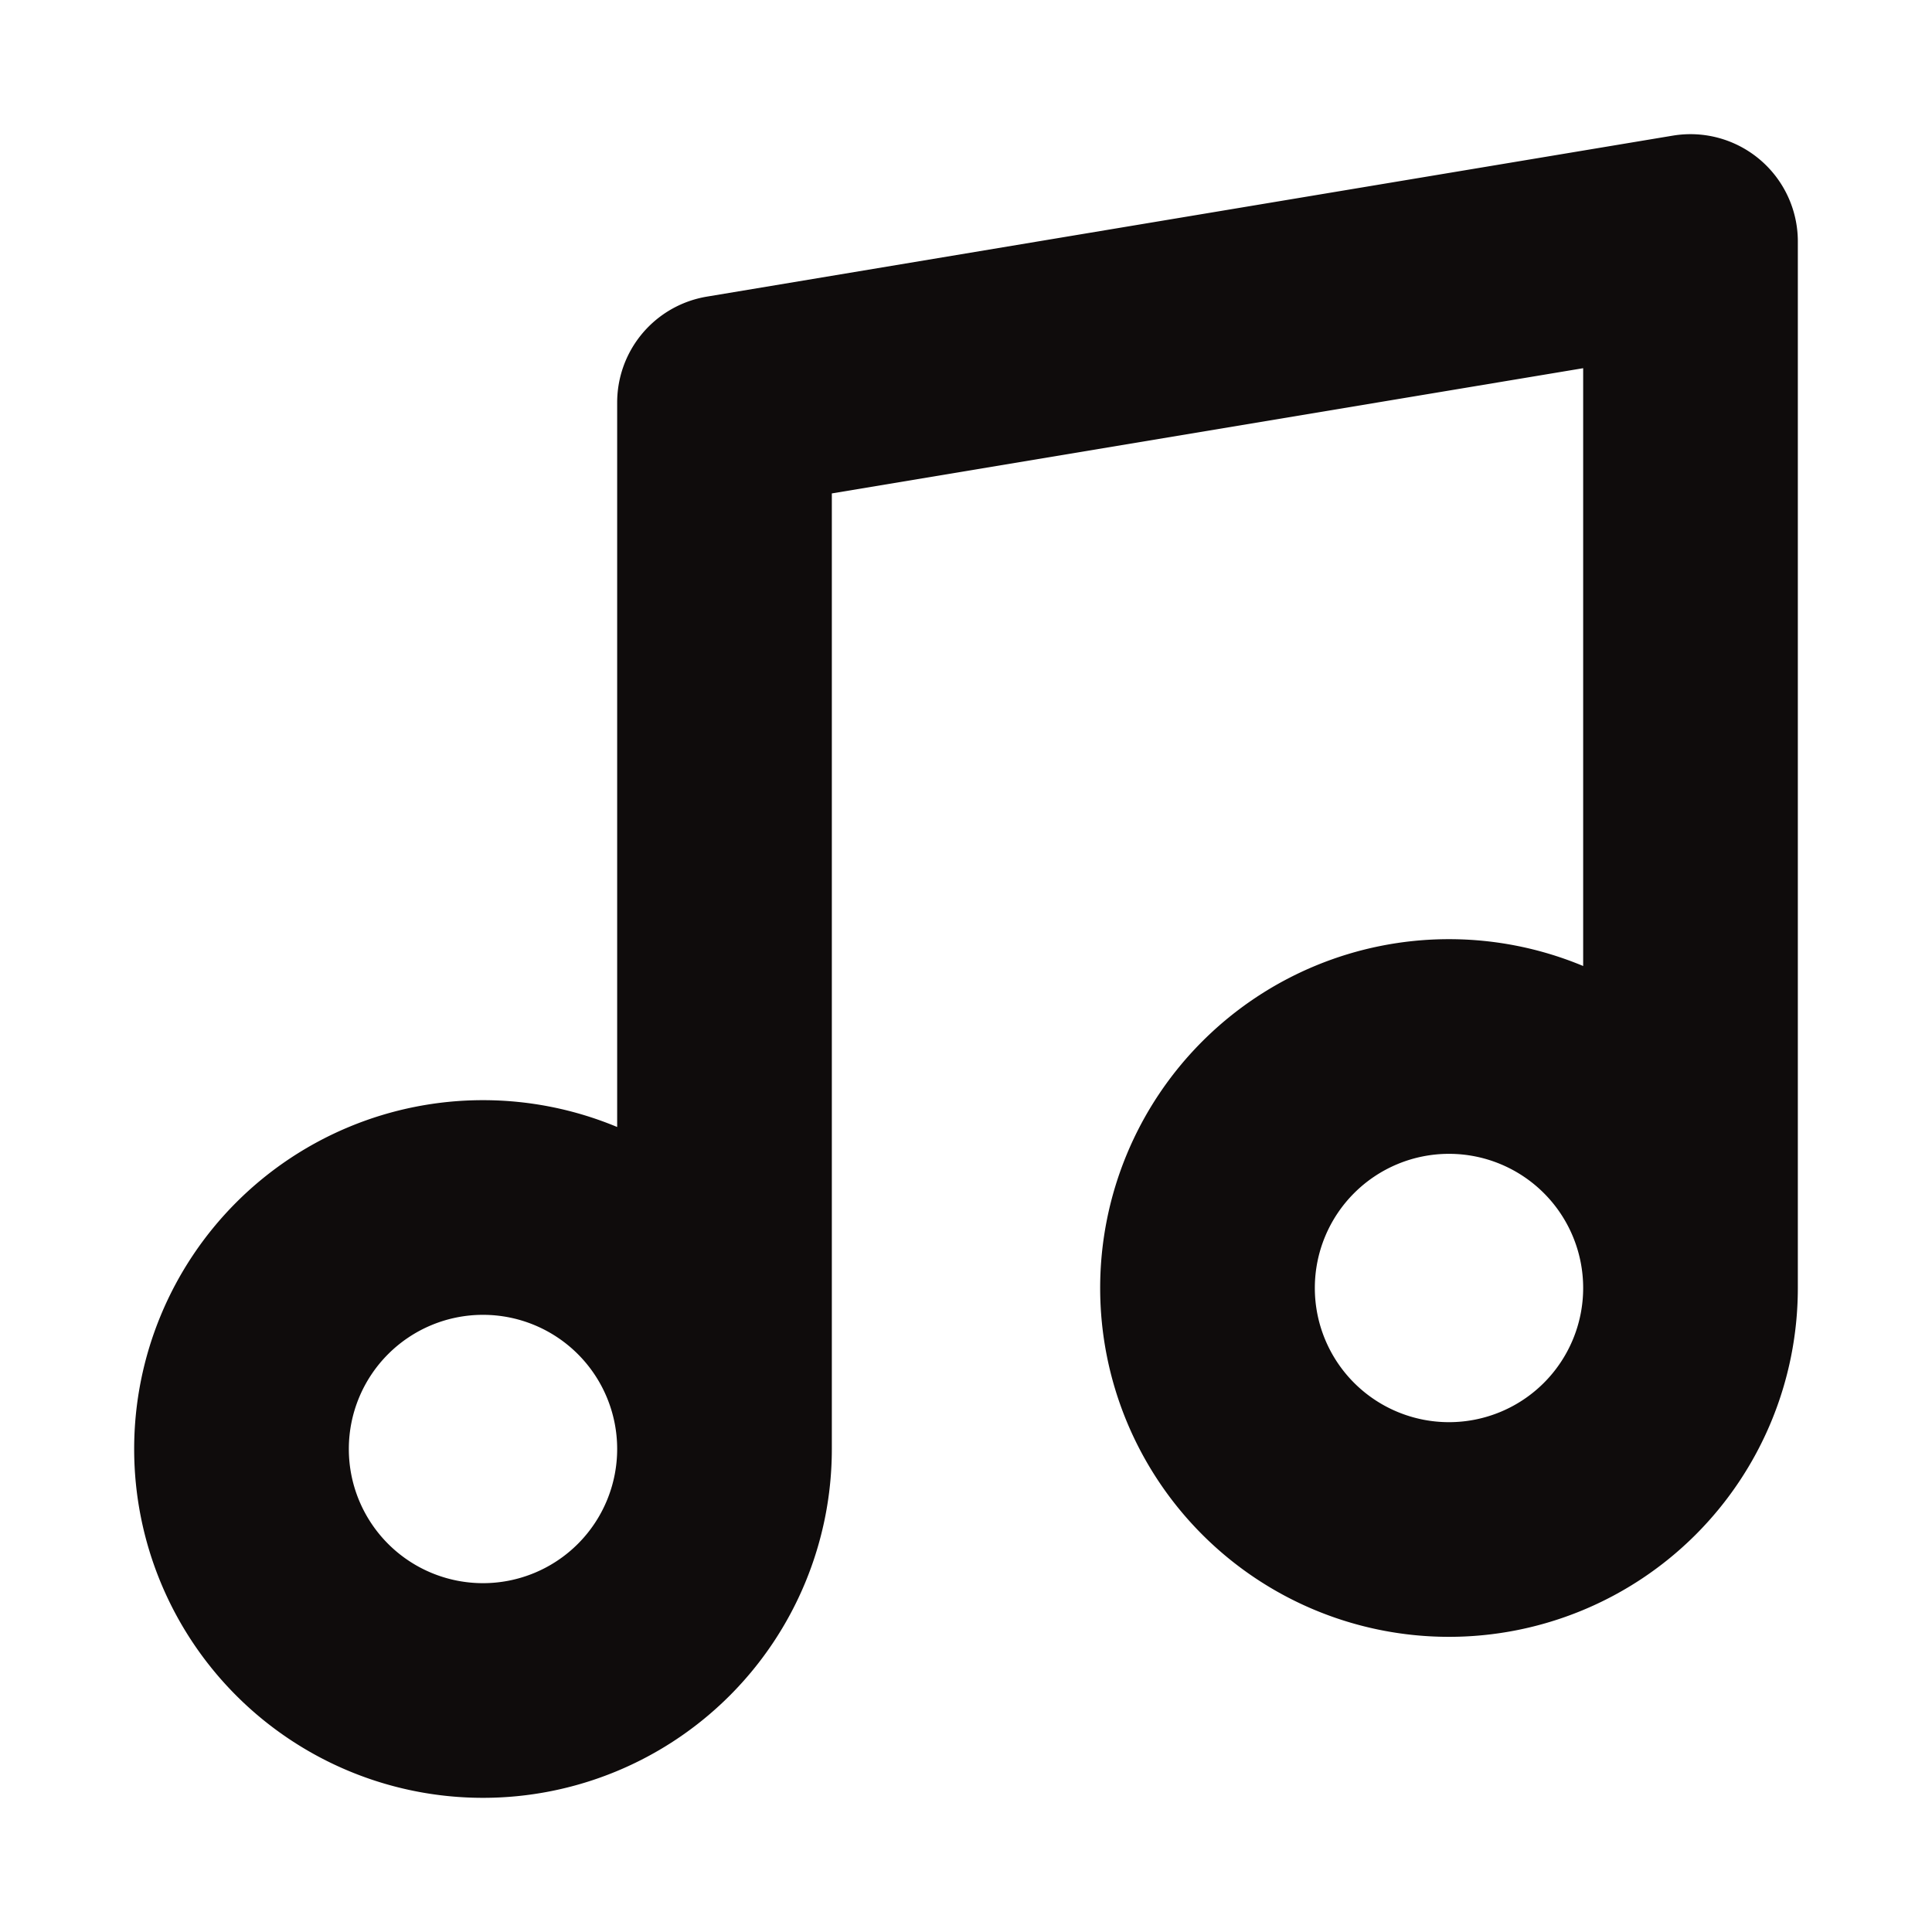
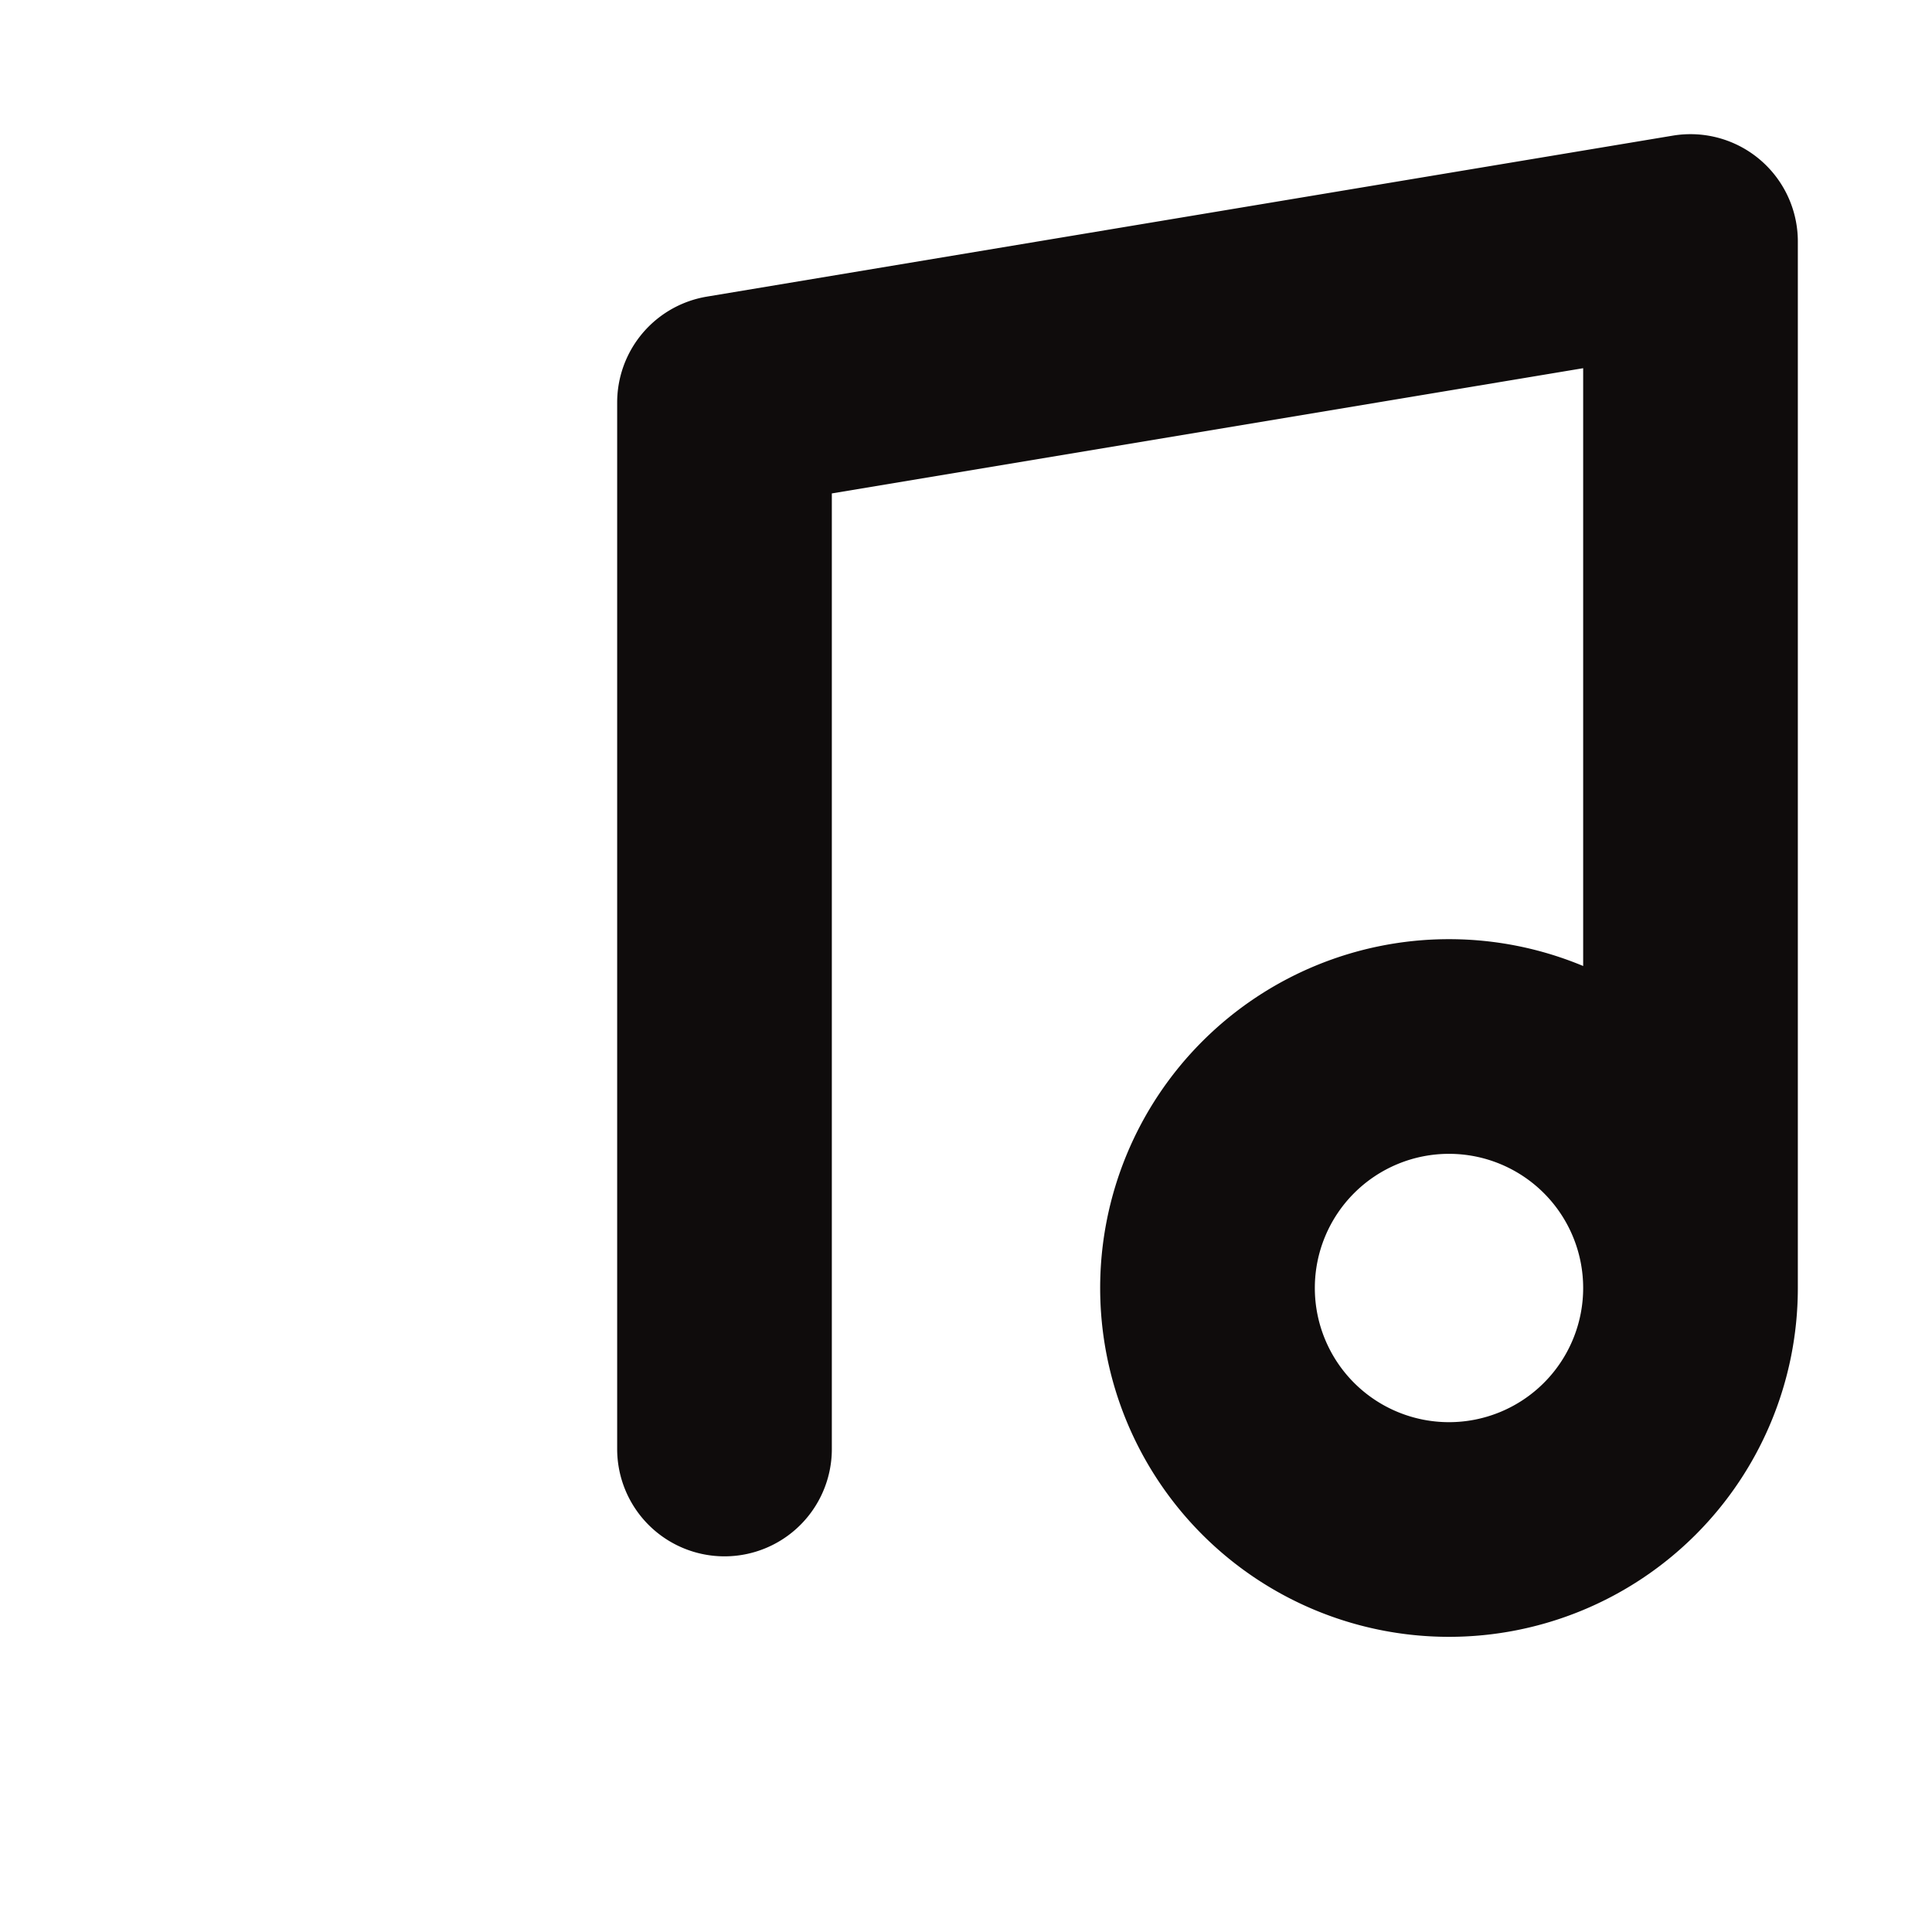
<svg xmlns="http://www.w3.org/2000/svg" width="18" height="18" fill="none" viewBox="0 0 18 18">
-   <path stroke="#0F0C0C" stroke-linecap="round" stroke-linejoin="round" stroke-width="2" d="M6.75 13.5V3.75l9-1.5V12m-9 1.5a2.25 2.25 0 1 1-4.5 0 2.25 2.25 0 0 1 4.5 0Zm9-1.5a2.25 2.25 0 1 1-4.5 0 2.25 2.25 0 0 1 4.5 0Z" />
+   <path stroke="#0F0C0C" stroke-linecap="round" stroke-linejoin="round" stroke-width="2" d="M6.75 13.5V3.75l9-1.5V12m-9 1.5Zm9-1.5a2.25 2.25 0 1 1-4.5 0 2.25 2.25 0 0 1 4.5 0Z" />
</svg>